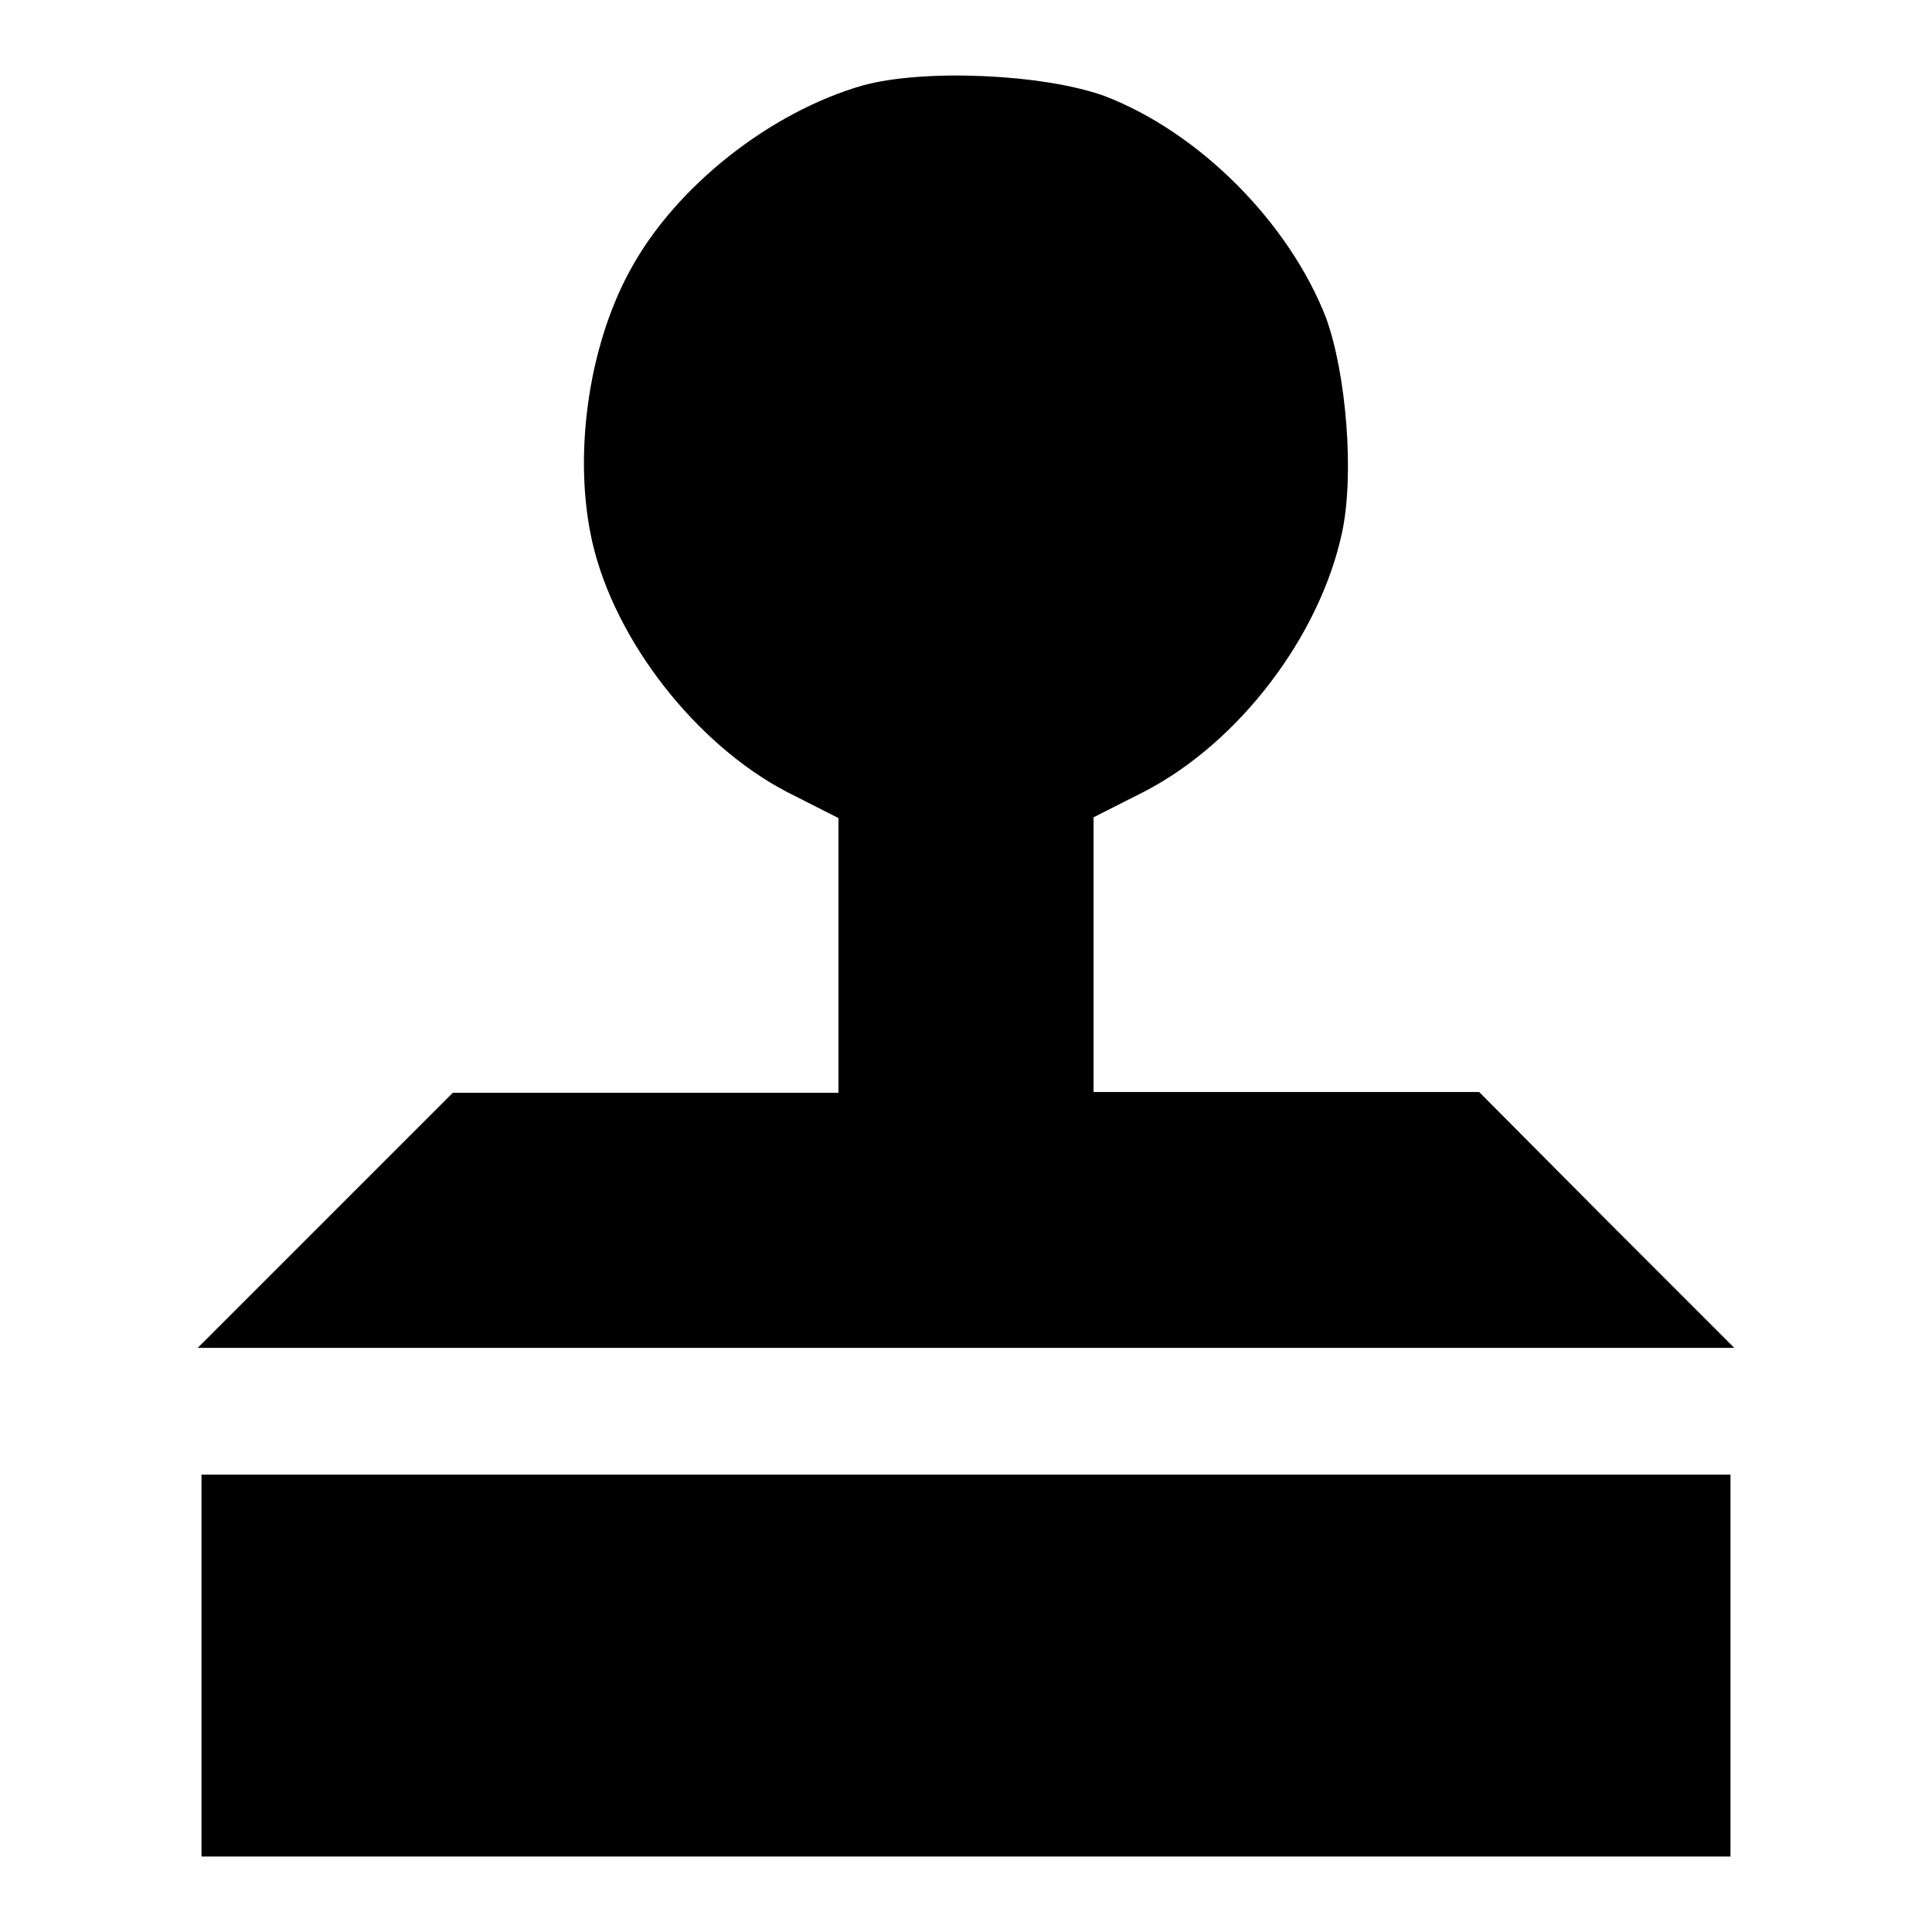
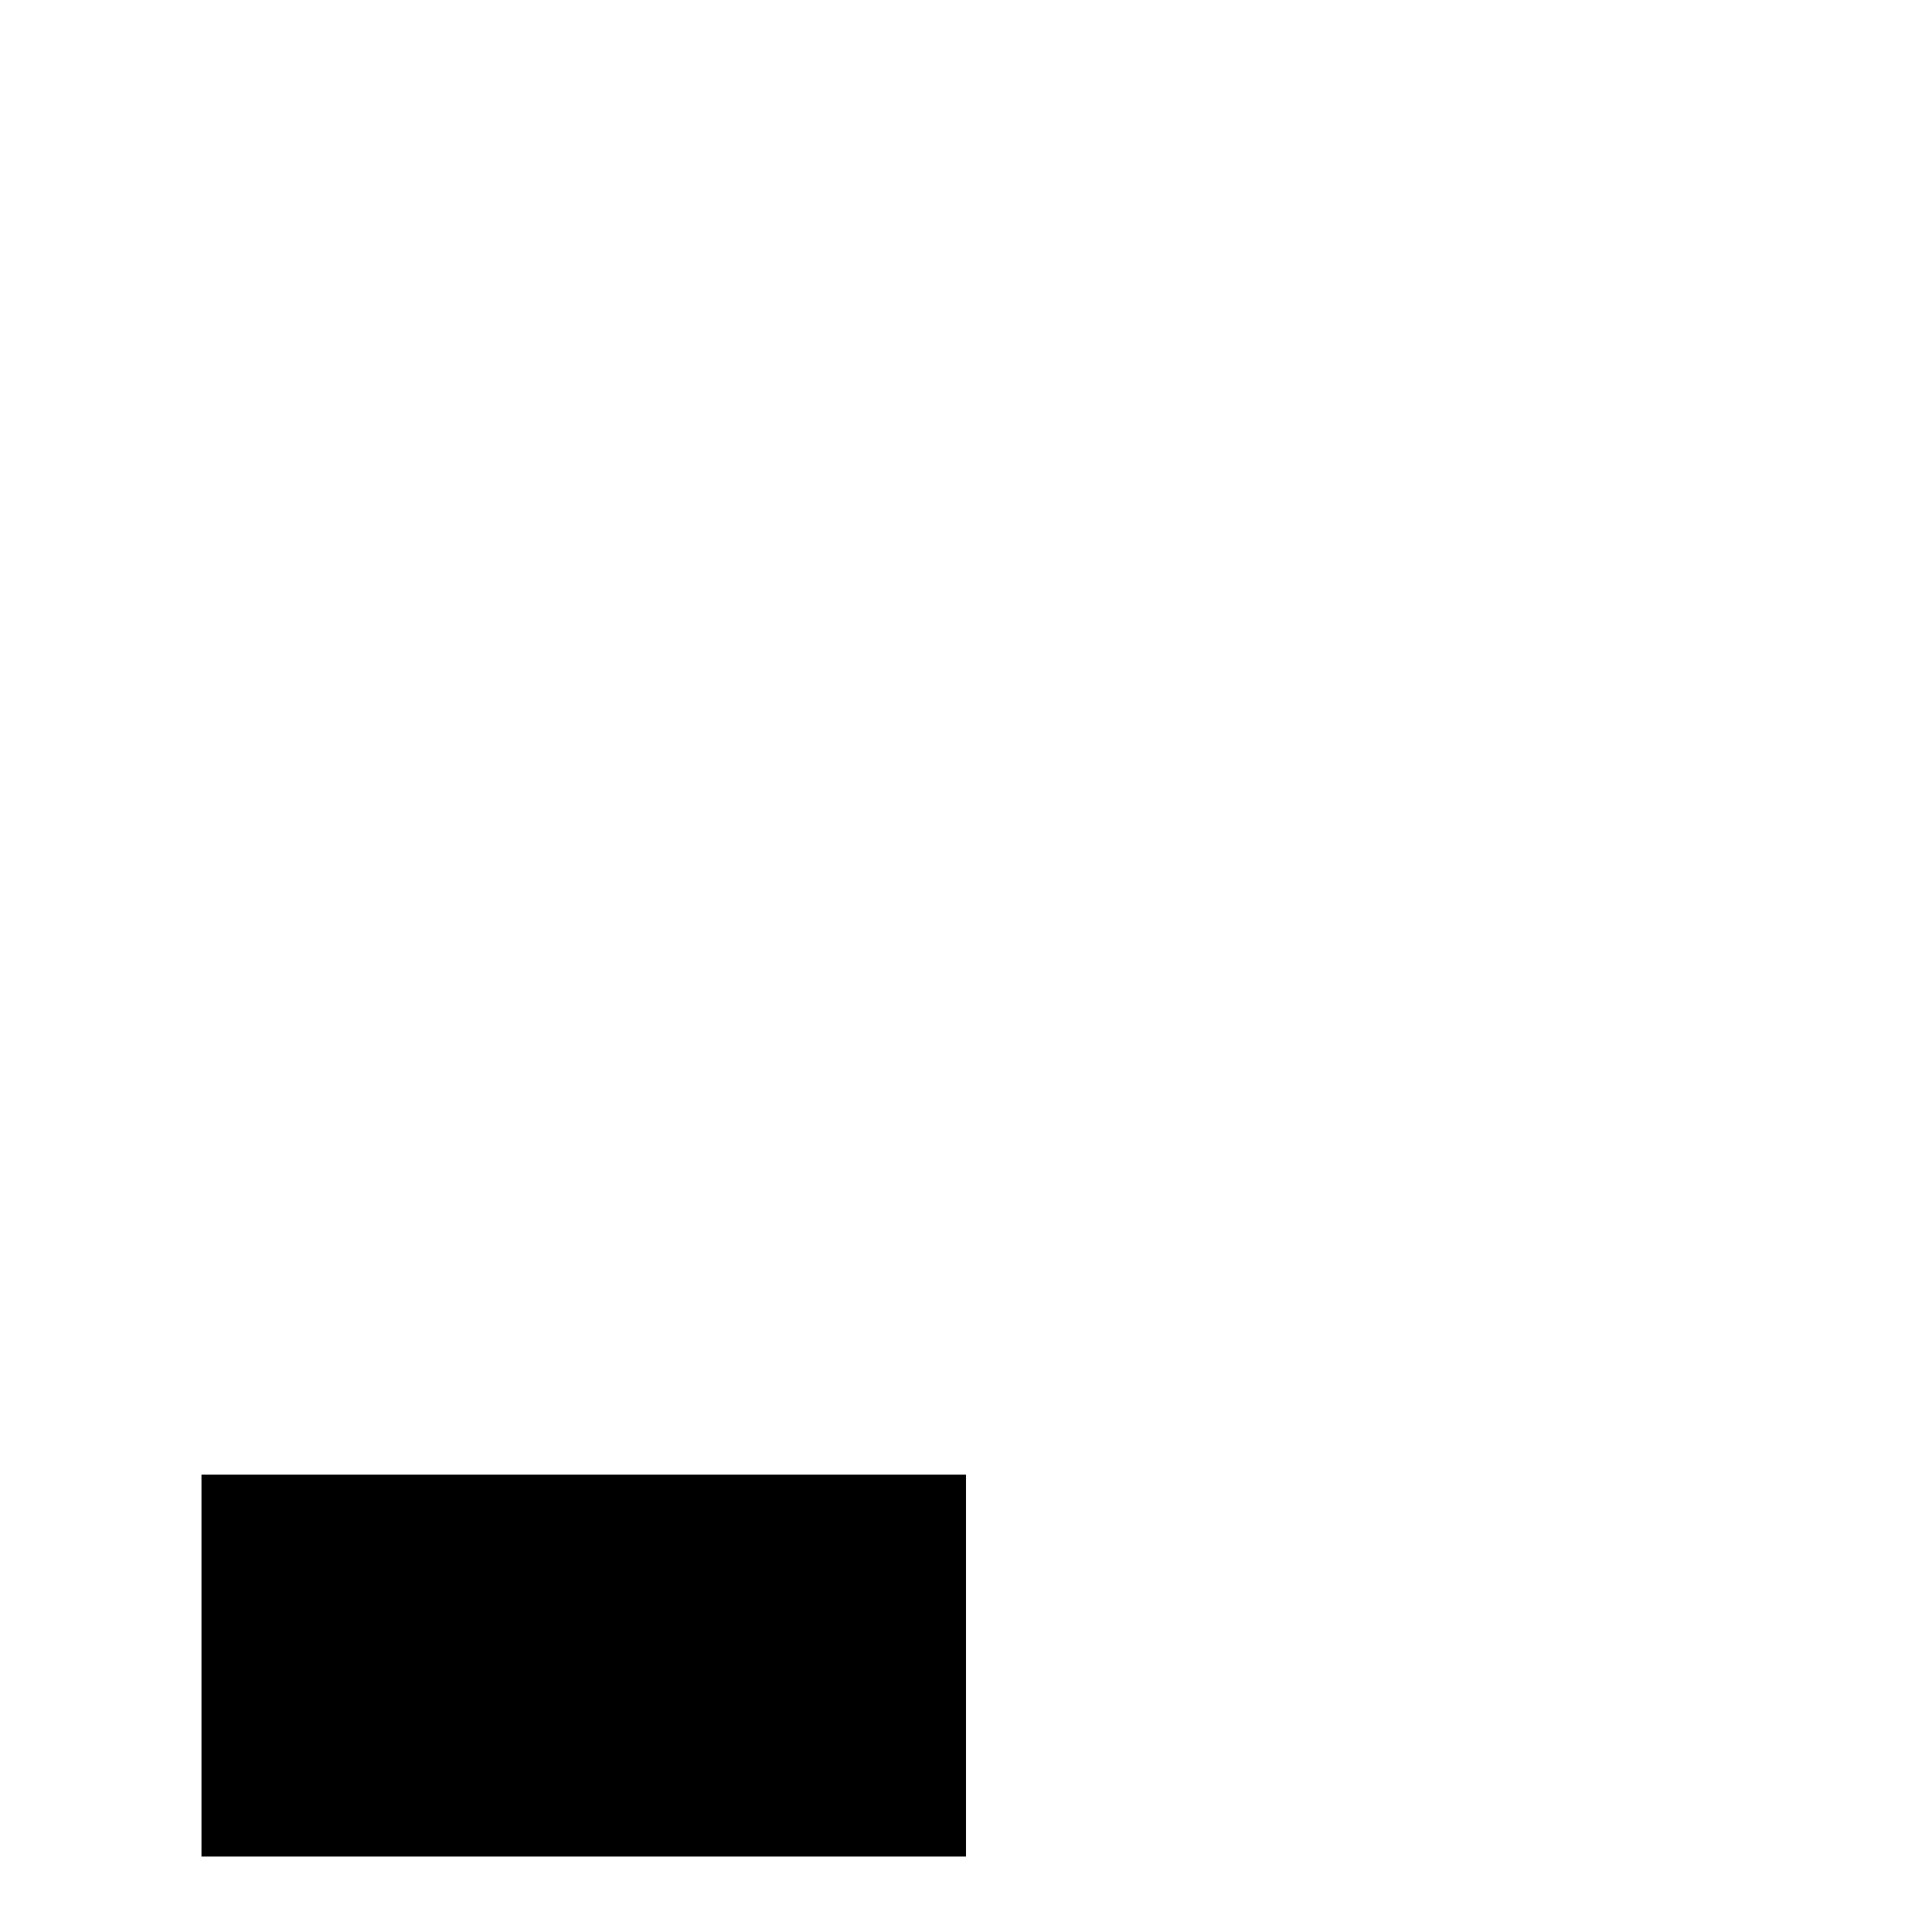
<svg xmlns="http://www.w3.org/2000/svg" version="1.1" x="0px" y="0px" viewBox="0 0 256 256" enable-background="new 0 0 256 256" xml:space="preserve">
  <g>
    <g>
      <g>
-         <path fill="#000000" d="M114.4,11.3c-12.3,3.5-24.9,13.4-30.9,24.5c-5.6,10.2-7.6,24.8-5,36.1c3,13,13.7,26.7,25.7,33l6.9,3.5v18.1v18.3H85.5H60l-16.9,16.9l-16.9,16.9H128h101.8l-16.9-16.9L196,144.7h-25.5h-25.6v-18.3v-18.1l6.9-3.5c12.4-6.5,23-20.4,26-34.1c1.7-7.7,0.6-21.2-2.1-28.6c-4.9-12.6-16.8-24.6-29.4-29.4C138.2,9.8,122.5,9.1,114.4,11.3z" />
-         <path fill="#000000" d="M26.7,220.7V246H128h101.3v-25.3v-25.3H128H26.7V220.7z" />
+         <path fill="#000000" d="M26.7,220.7V246H128v-25.3v-25.3H128H26.7V220.7z" />
      </g>
    </g>
  </g>
</svg>